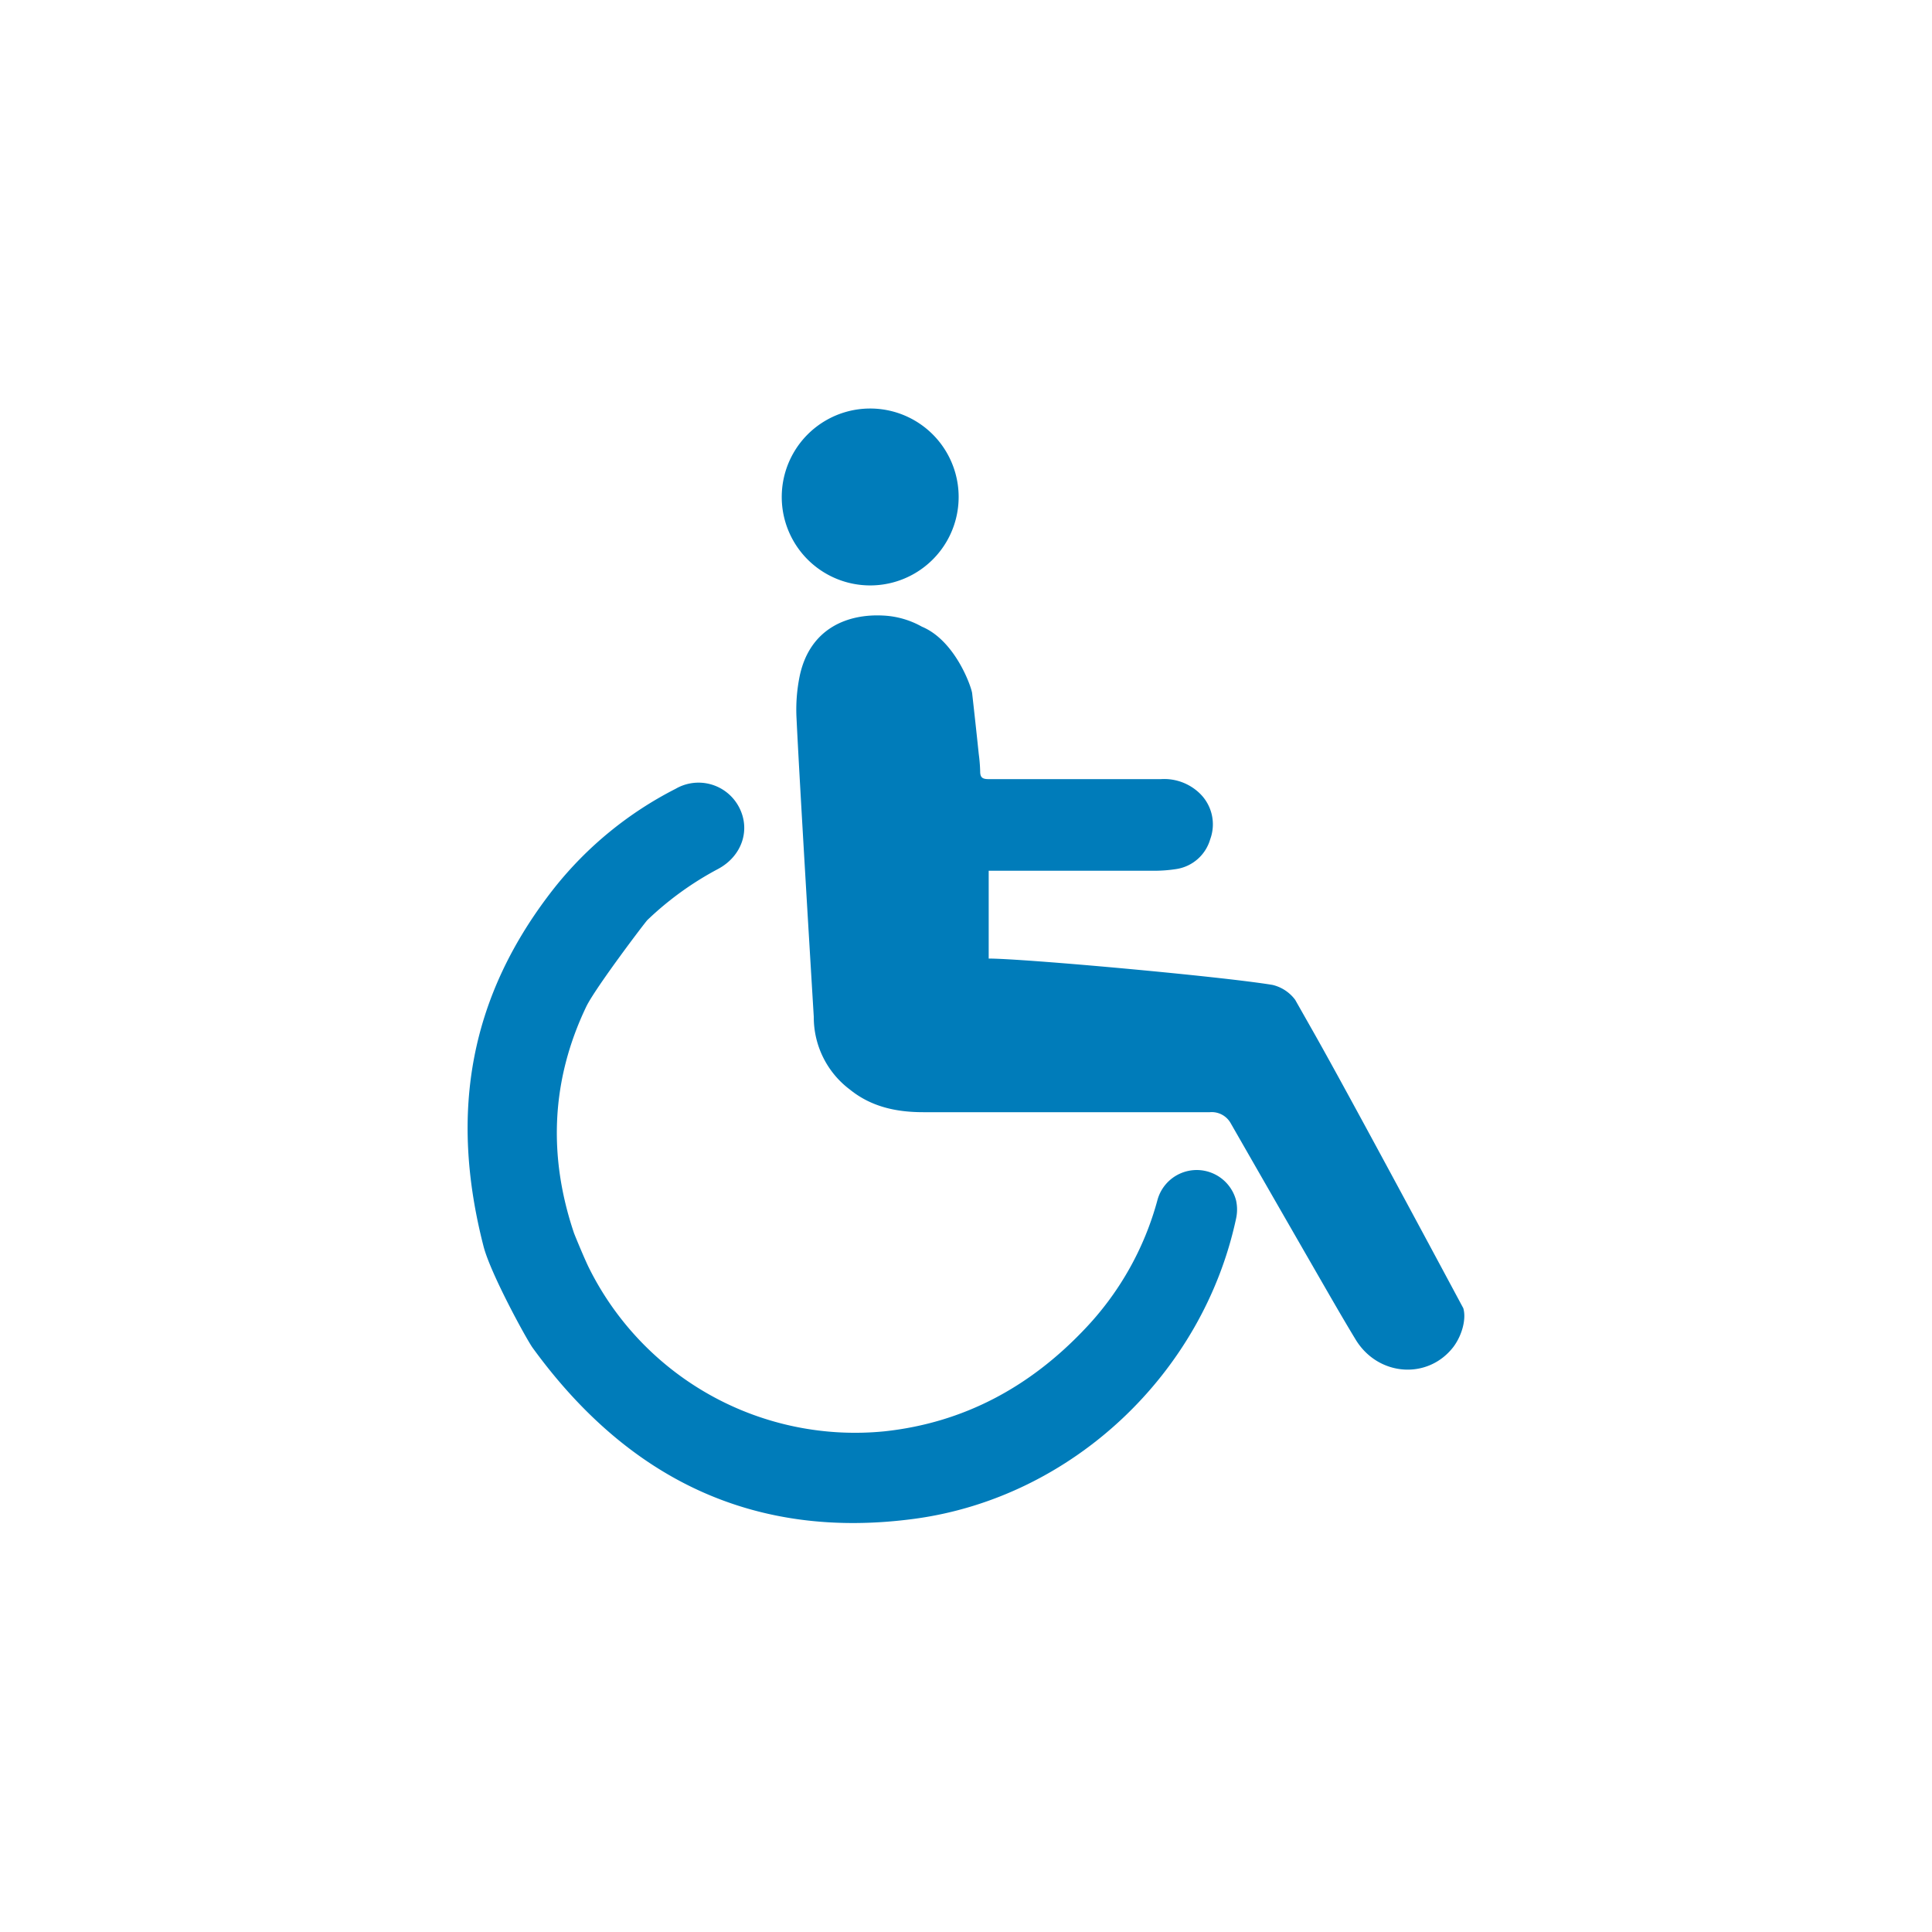
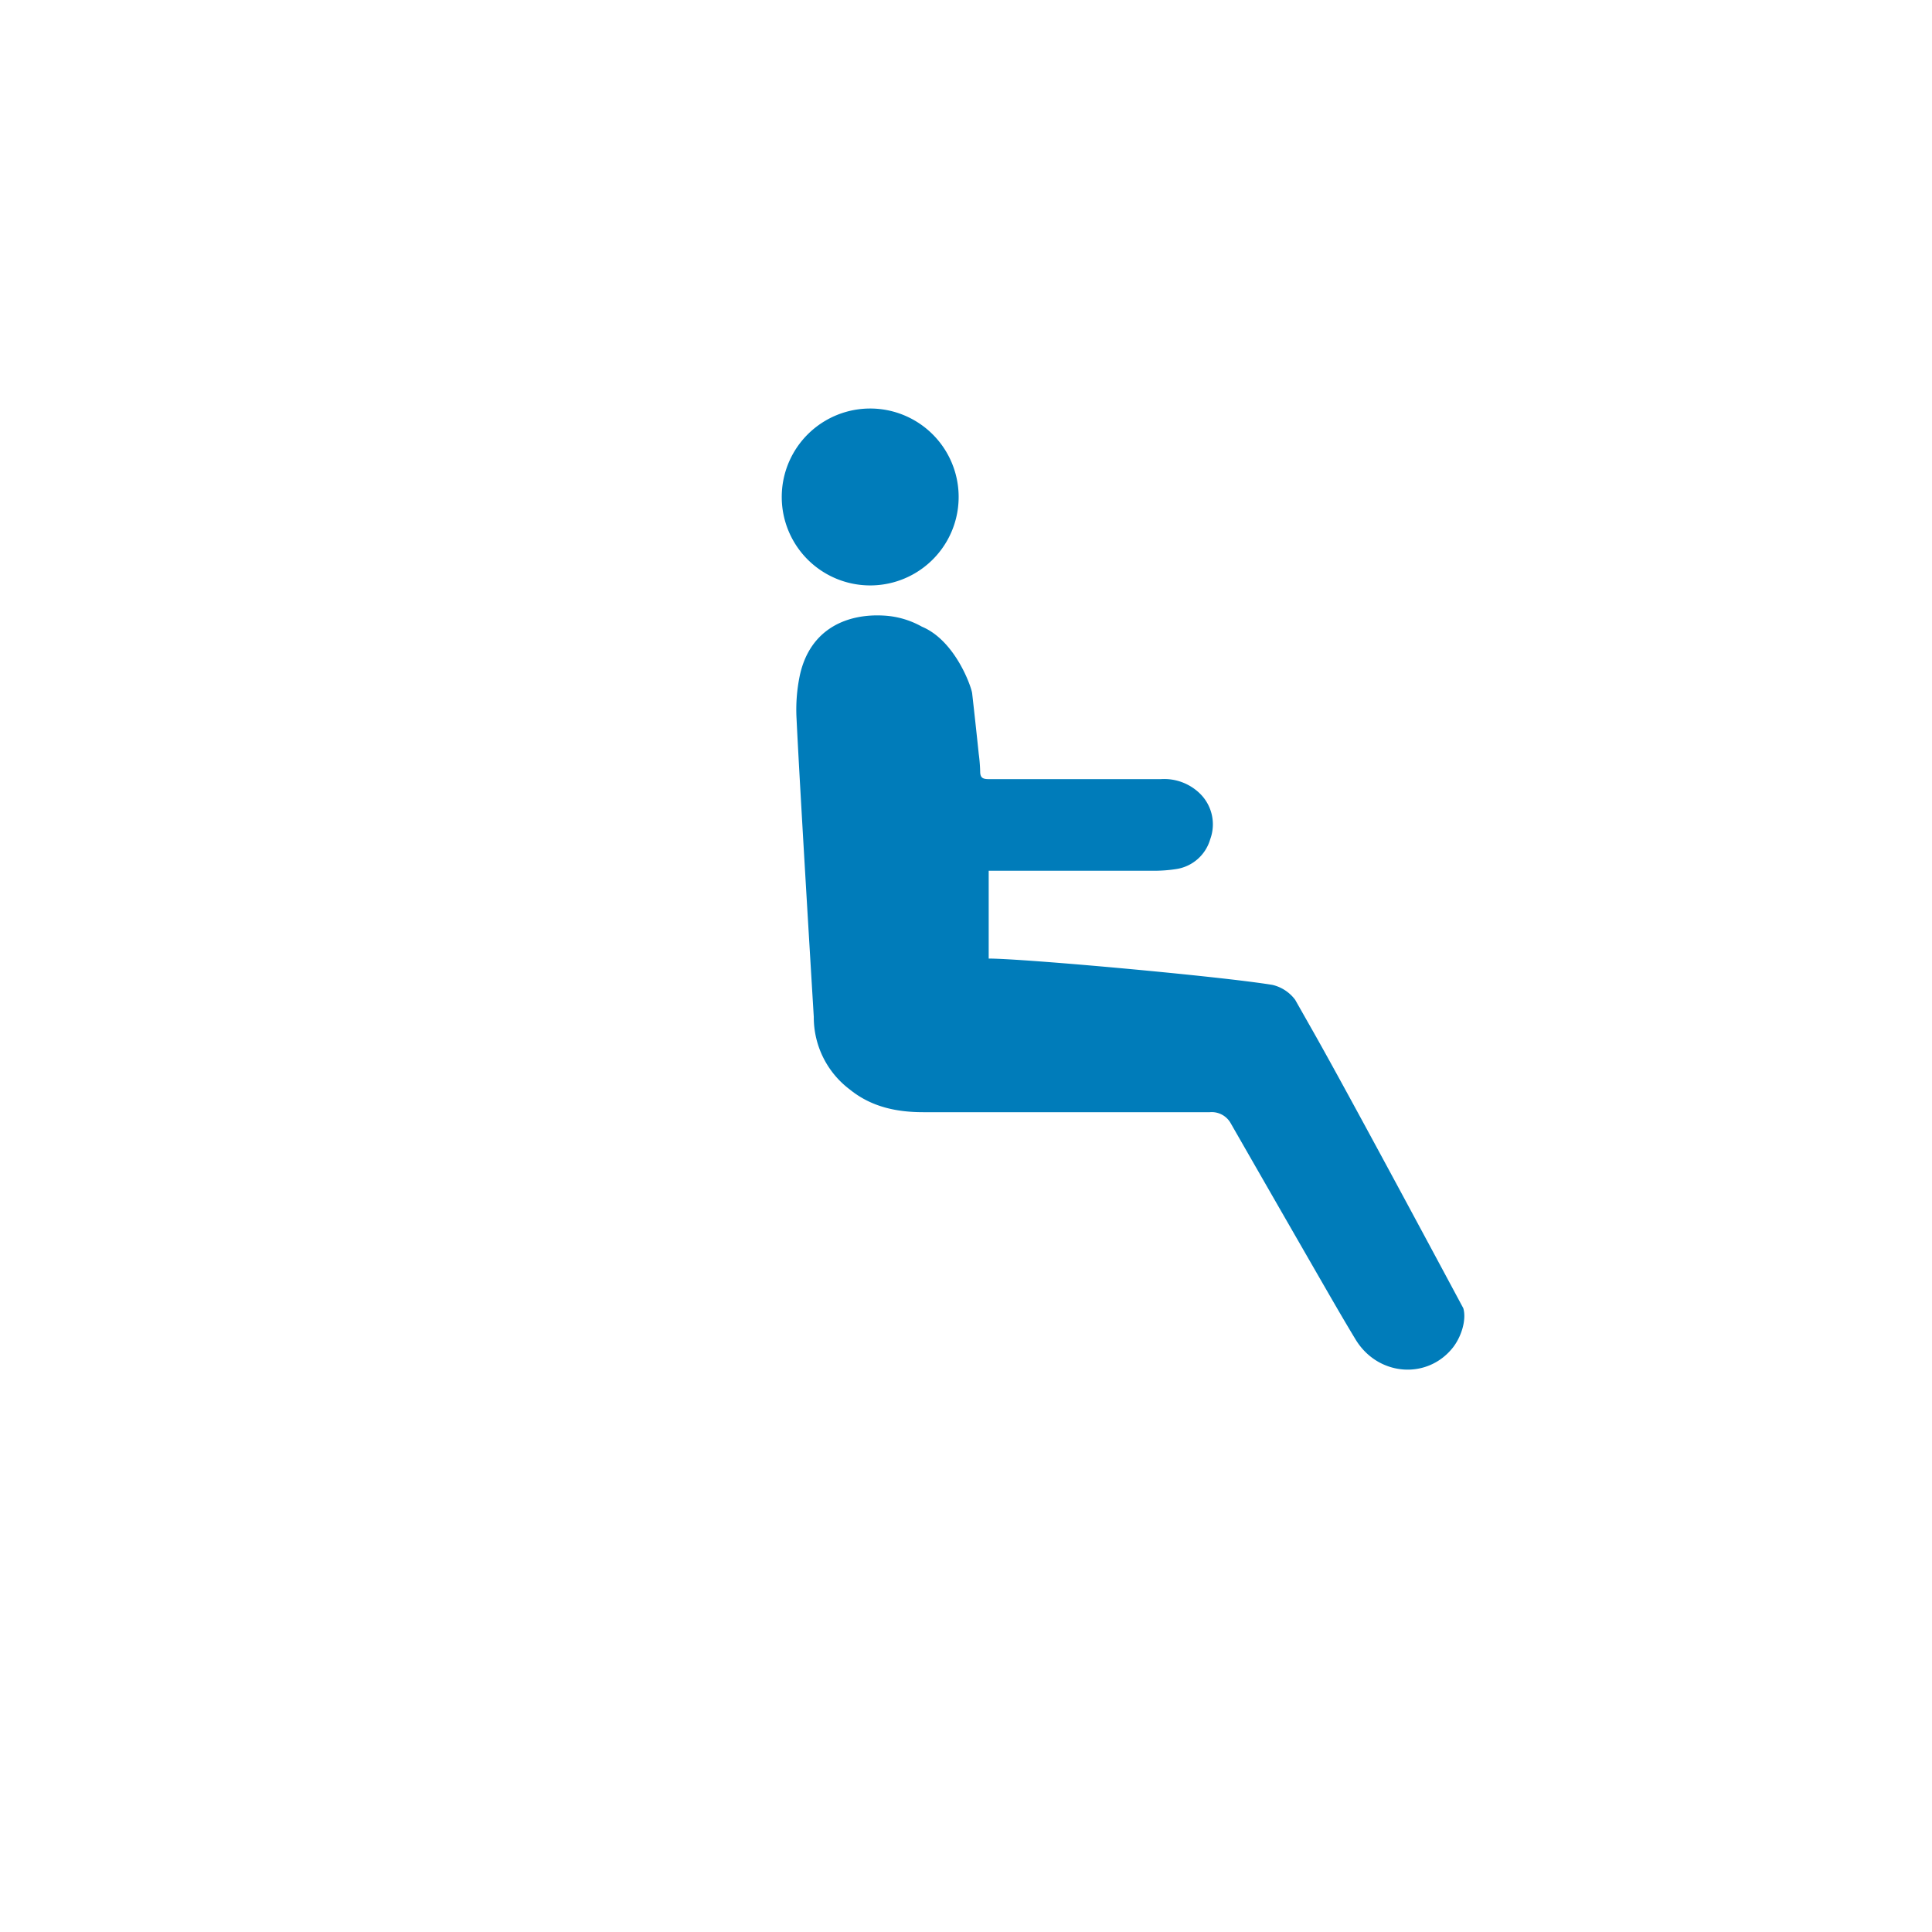
<svg xmlns="http://www.w3.org/2000/svg" id="Layer_1" data-name="Layer 1" viewBox="0 0 349.49 349.49">
  <defs>
    <style>.cls-1{fill:#007cba;}</style>
  </defs>
  <title>Cadeira de Rodas FM20200713PP-02</title>
  <path class="cls-1" d="M237.64,186.77c6.65,11.74,25.7,47.35,27.06,49.87.58,1.93-.21,4.9-1.78,7-4.61,6-13.65,5.36-17.71-1.35-2.47-4.08-4.83-8.21-7.21-12.34q-7.7-13.37-15.37-26.76a3.93,3.93,0,0,0-3.77-2l-8,0-43.84,0c-4.83,0-9.39-.95-13.26-4.08a16.33,16.33,0,0,1-6.55-13.14c-.19-3.16-2.55-41.94-3.12-54a30.19,30.19,0,0,1,.6-7.82c1.87-8.52,8.69-11.19,15.26-10.79a15.79,15.79,0,0,1,6.81,2c6.09,2.54,9,11,9.1,12.08q.62,5.47,1.19,10.94a28.9,28.9,0,0,1,.26,3.19c0,1.13.48,1.37,1.54,1.37,10.38,0,20.76,0,31.14,0a9.25,9.25,0,0,1,7.06,2.6,7.79,7.79,0,0,1,1.87,8.28,7.57,7.57,0,0,1-6.22,5.4,25.78,25.78,0,0,1-4.39.29c-9.27,0-18.54,0-27.8,0h-1.66v15.89c6.35,0,42.12,3.23,51.36,4.77a7.17,7.17,0,0,1,4.08,2.69" />
-   <path class="cls-1" d="M87.47,225.46C81.21,201.12,85,180,100.31,160.58a66.63,66.63,0,0,1,21.89-17.88A8.27,8.27,0,0,1,133.68,146c2.16,4.09.54,8.9-3.82,11.21a57.25,57.25,0,0,0-12.74,9.21c-.41.39-9.5,12.39-11.08,15.7-6.34,13.27-6.91,27-2.21,40.93.1.29,2,4.93,2.83,6.54A53.76,53.76,0,0,0,160,258.92c14.31-1.54,26.25-8,36.13-18.4A54.3,54.3,0,0,0,209.4,217a7.36,7.36,0,0,1,14.2.15,7.69,7.69,0,0,1,0,3.29c-6,28-29.54,50.37-58,54.28-29.34,4-52.13-7.34-69.27-30.94C95.21,242.2,88.74,230.4,87.47,225.46Z" />
-   <path class="cls-1" d="M157.53,105.9a16,16,0,0,1-.23-32,16,16,0,1,1,.23,32Z" />
+   <path class="cls-1" d="M157.53,105.9a16,16,0,0,1-.23-32,16,16,0,1,1,.23,32" />
</svg>